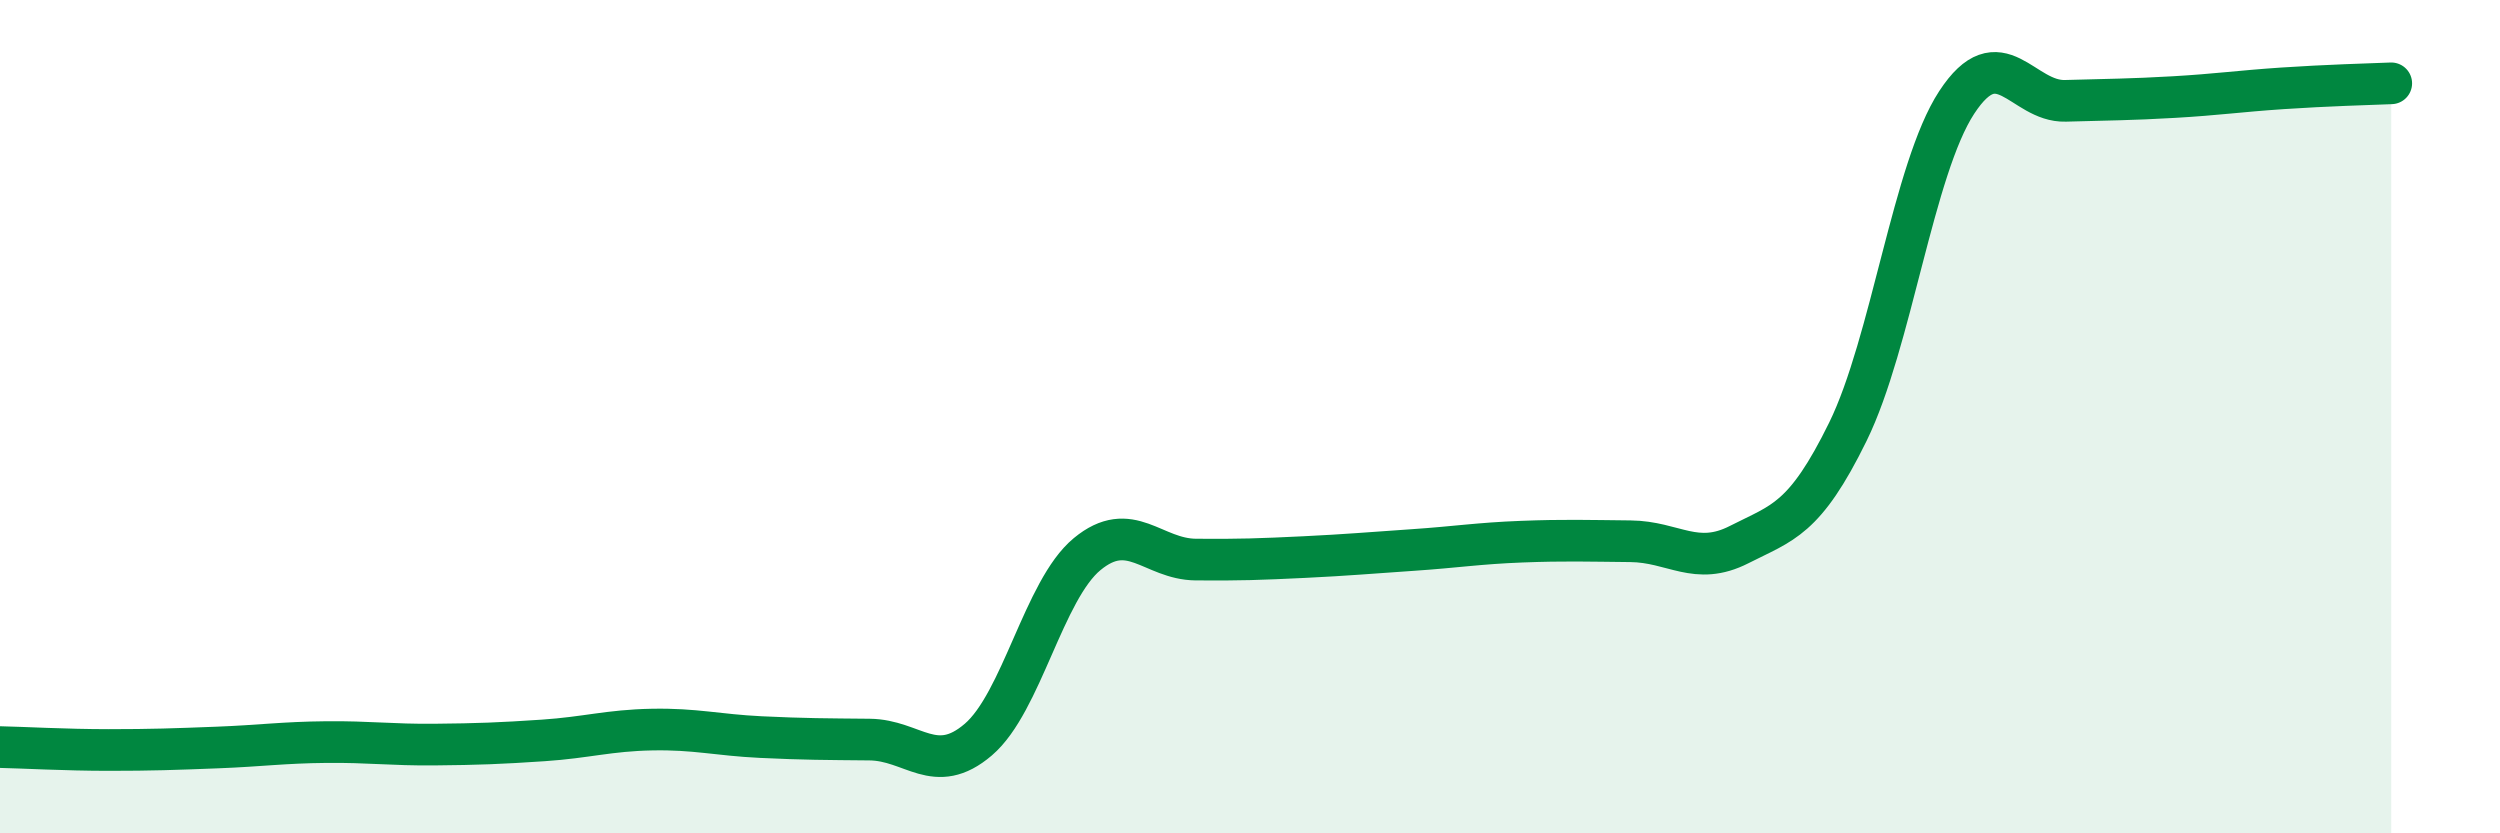
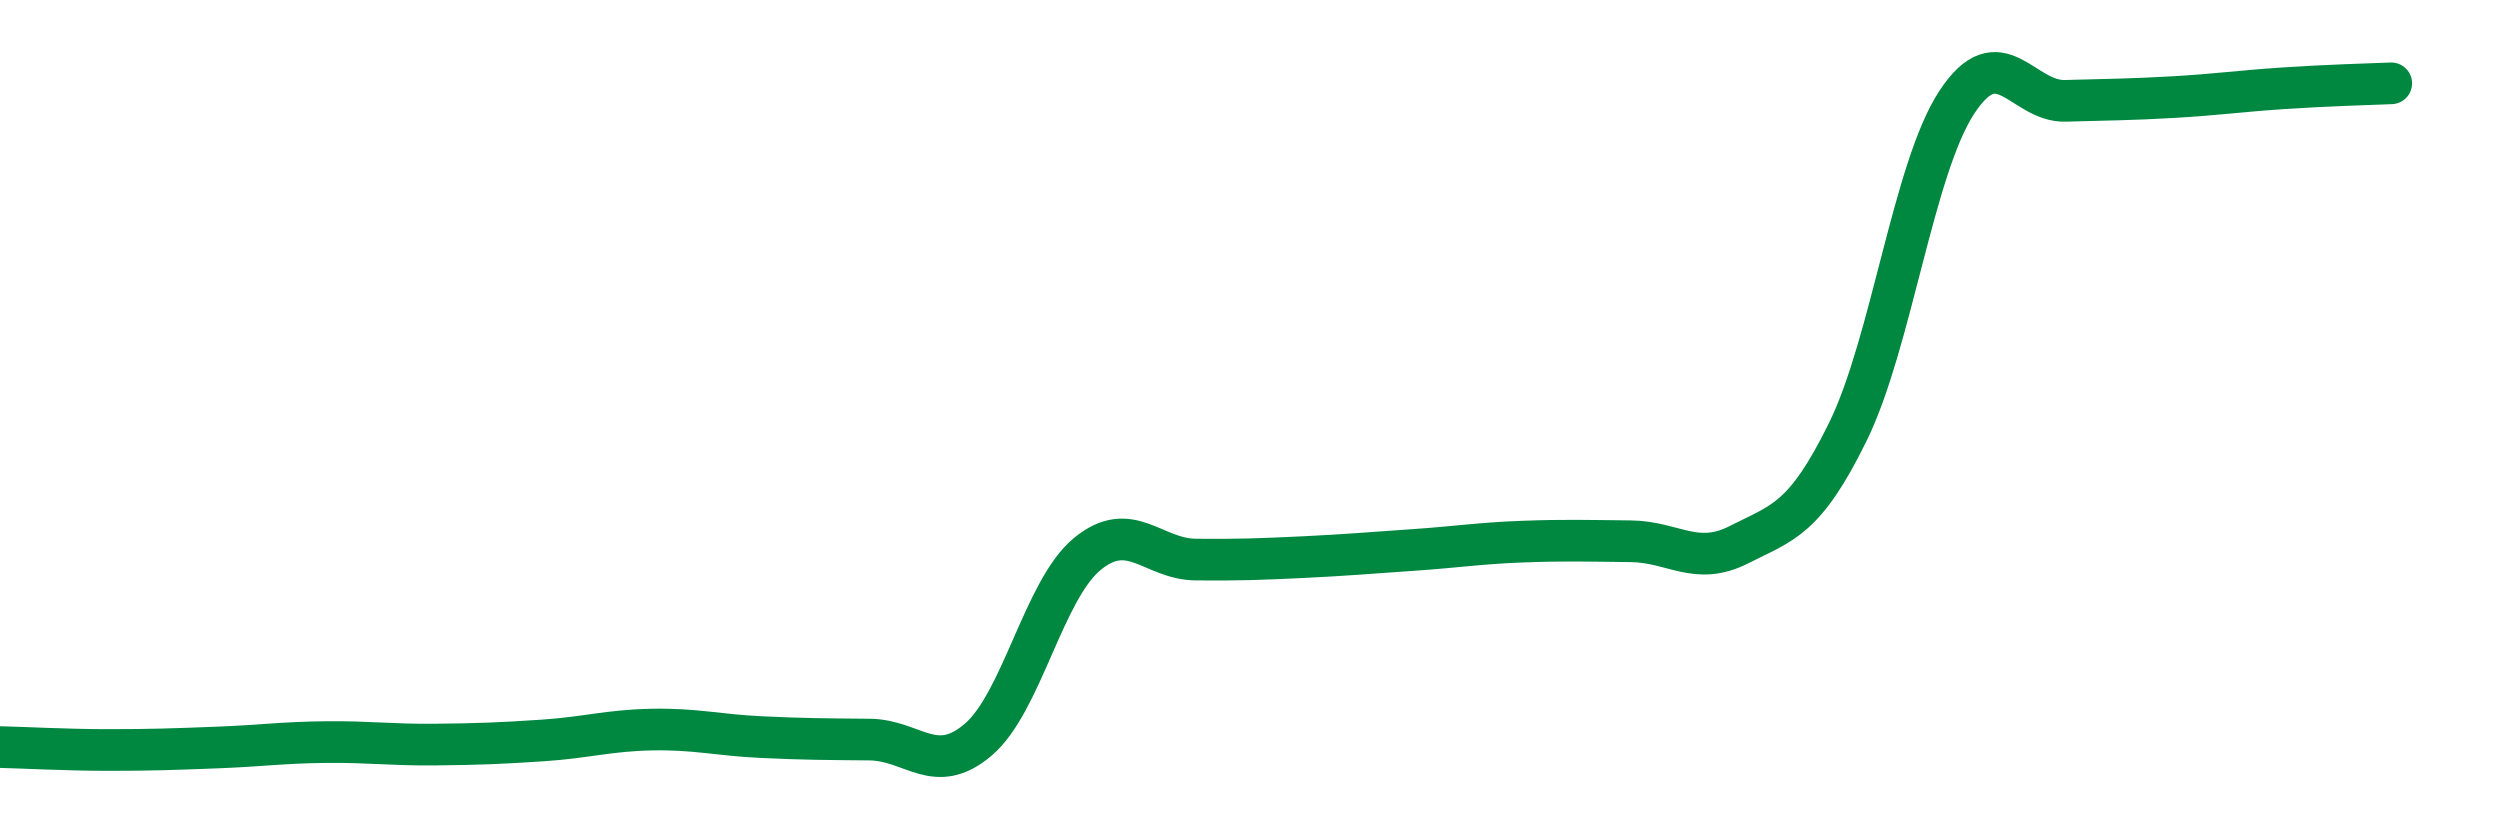
<svg xmlns="http://www.w3.org/2000/svg" width="60" height="20" viewBox="0 0 60 20">
-   <path d="M 0,17.93 C 0.52,17.94 1.57,18 2.61,18 C 3.65,18 4.18,17.98 5.22,17.94 C 6.26,17.9 6.79,17.82 7.83,17.81 C 8.87,17.8 9.39,17.88 10.43,17.87 C 11.47,17.86 12,17.84 13.04,17.77 C 14.08,17.7 14.61,17.53 15.65,17.51 C 16.69,17.49 17.22,17.64 18.26,17.69 C 19.3,17.74 19.83,17.74 20.87,17.75 C 21.91,17.76 22.44,18.64 23.48,17.75 C 24.52,16.86 25.05,14.16 26.09,13.3 C 27.13,12.44 27.66,13.42 28.7,13.43 C 29.74,13.44 30.26,13.42 31.3,13.37 C 32.34,13.32 32.87,13.27 33.91,13.2 C 34.95,13.13 35.48,13.04 36.52,13 C 37.56,12.96 38.09,12.98 39.13,12.99 C 40.17,13 40.7,13.6 41.74,13.07 C 42.78,12.54 43.31,12.48 44.35,10.36 C 45.39,8.24 45.92,4.05 46.96,2.46 C 48,0.87 48.53,2.45 49.57,2.42 C 50.61,2.39 51.13,2.39 52.17,2.33 C 53.21,2.27 53.74,2.19 54.78,2.12 C 55.82,2.05 56.87,2.02 57.39,2L57.39 20L0 20Z" fill="#008740" opacity="0.1" stroke-linecap="round" stroke-linejoin="round" />
  <path d="M 0,17.93 C 0.52,17.94 1.57,18 2.61,18 C 3.65,18 4.18,17.98 5.22,17.94 C 6.26,17.9 6.79,17.82 7.83,17.81 C 8.87,17.8 9.39,17.88 10.43,17.87 C 11.47,17.86 12,17.84 13.04,17.77 C 14.08,17.7 14.61,17.53 15.65,17.51 C 16.69,17.49 17.22,17.64 18.26,17.69 C 19.3,17.74 19.83,17.74 20.87,17.75 C 21.91,17.76 22.44,18.64 23.48,17.75 C 24.52,16.86 25.05,14.16 26.09,13.3 C 27.13,12.44 27.66,13.42 28.7,13.43 C 29.74,13.44 30.26,13.42 31.3,13.37 C 32.34,13.32 32.87,13.27 33.91,13.2 C 34.95,13.13 35.48,13.04 36.52,13 C 37.56,12.96 38.09,12.98 39.13,12.99 C 40.17,13 40.7,13.6 41.74,13.07 C 42.78,12.54 43.31,12.48 44.35,10.36 C 45.39,8.24 45.92,4.05 46.96,2.46 C 48,0.87 48.53,2.45 49.57,2.42 C 50.61,2.39 51.13,2.39 52.17,2.33 C 53.21,2.27 53.74,2.19 54.78,2.12 C 55.82,2.05 56.87,2.02 57.39,2" stroke="#008740" stroke-width="1" fill="none" stroke-linecap="round" stroke-linejoin="round" />
</svg>